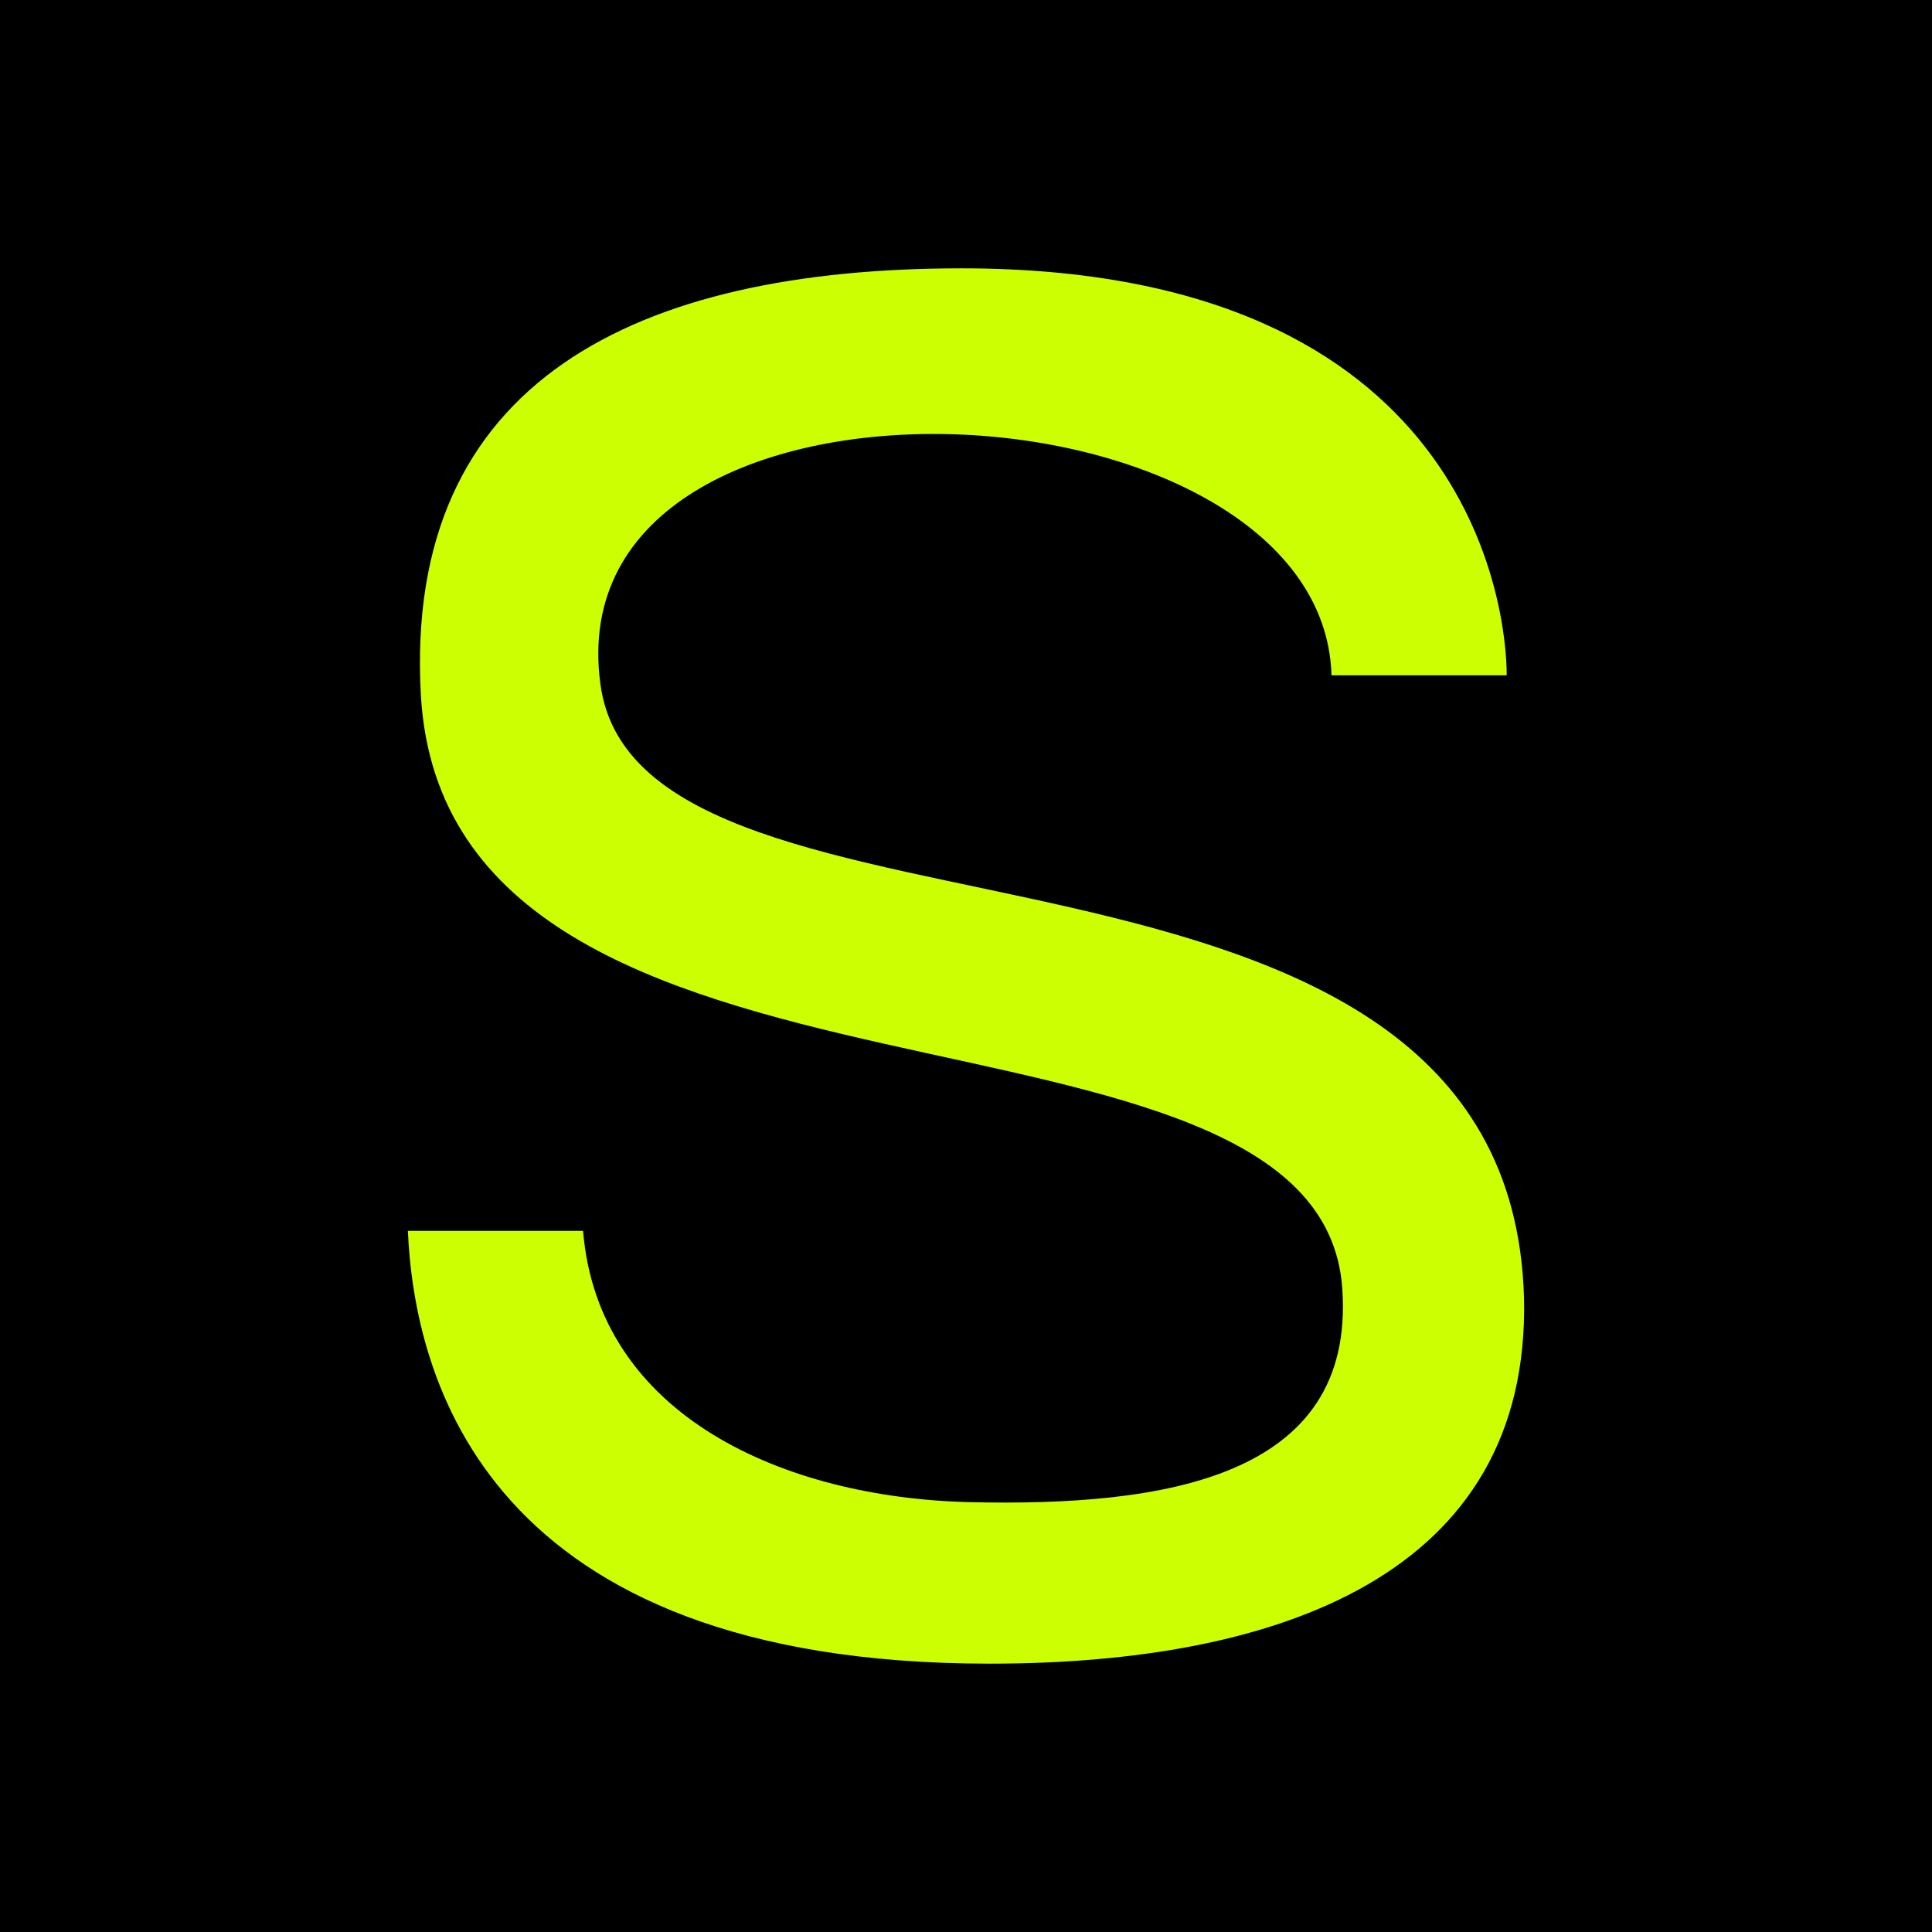
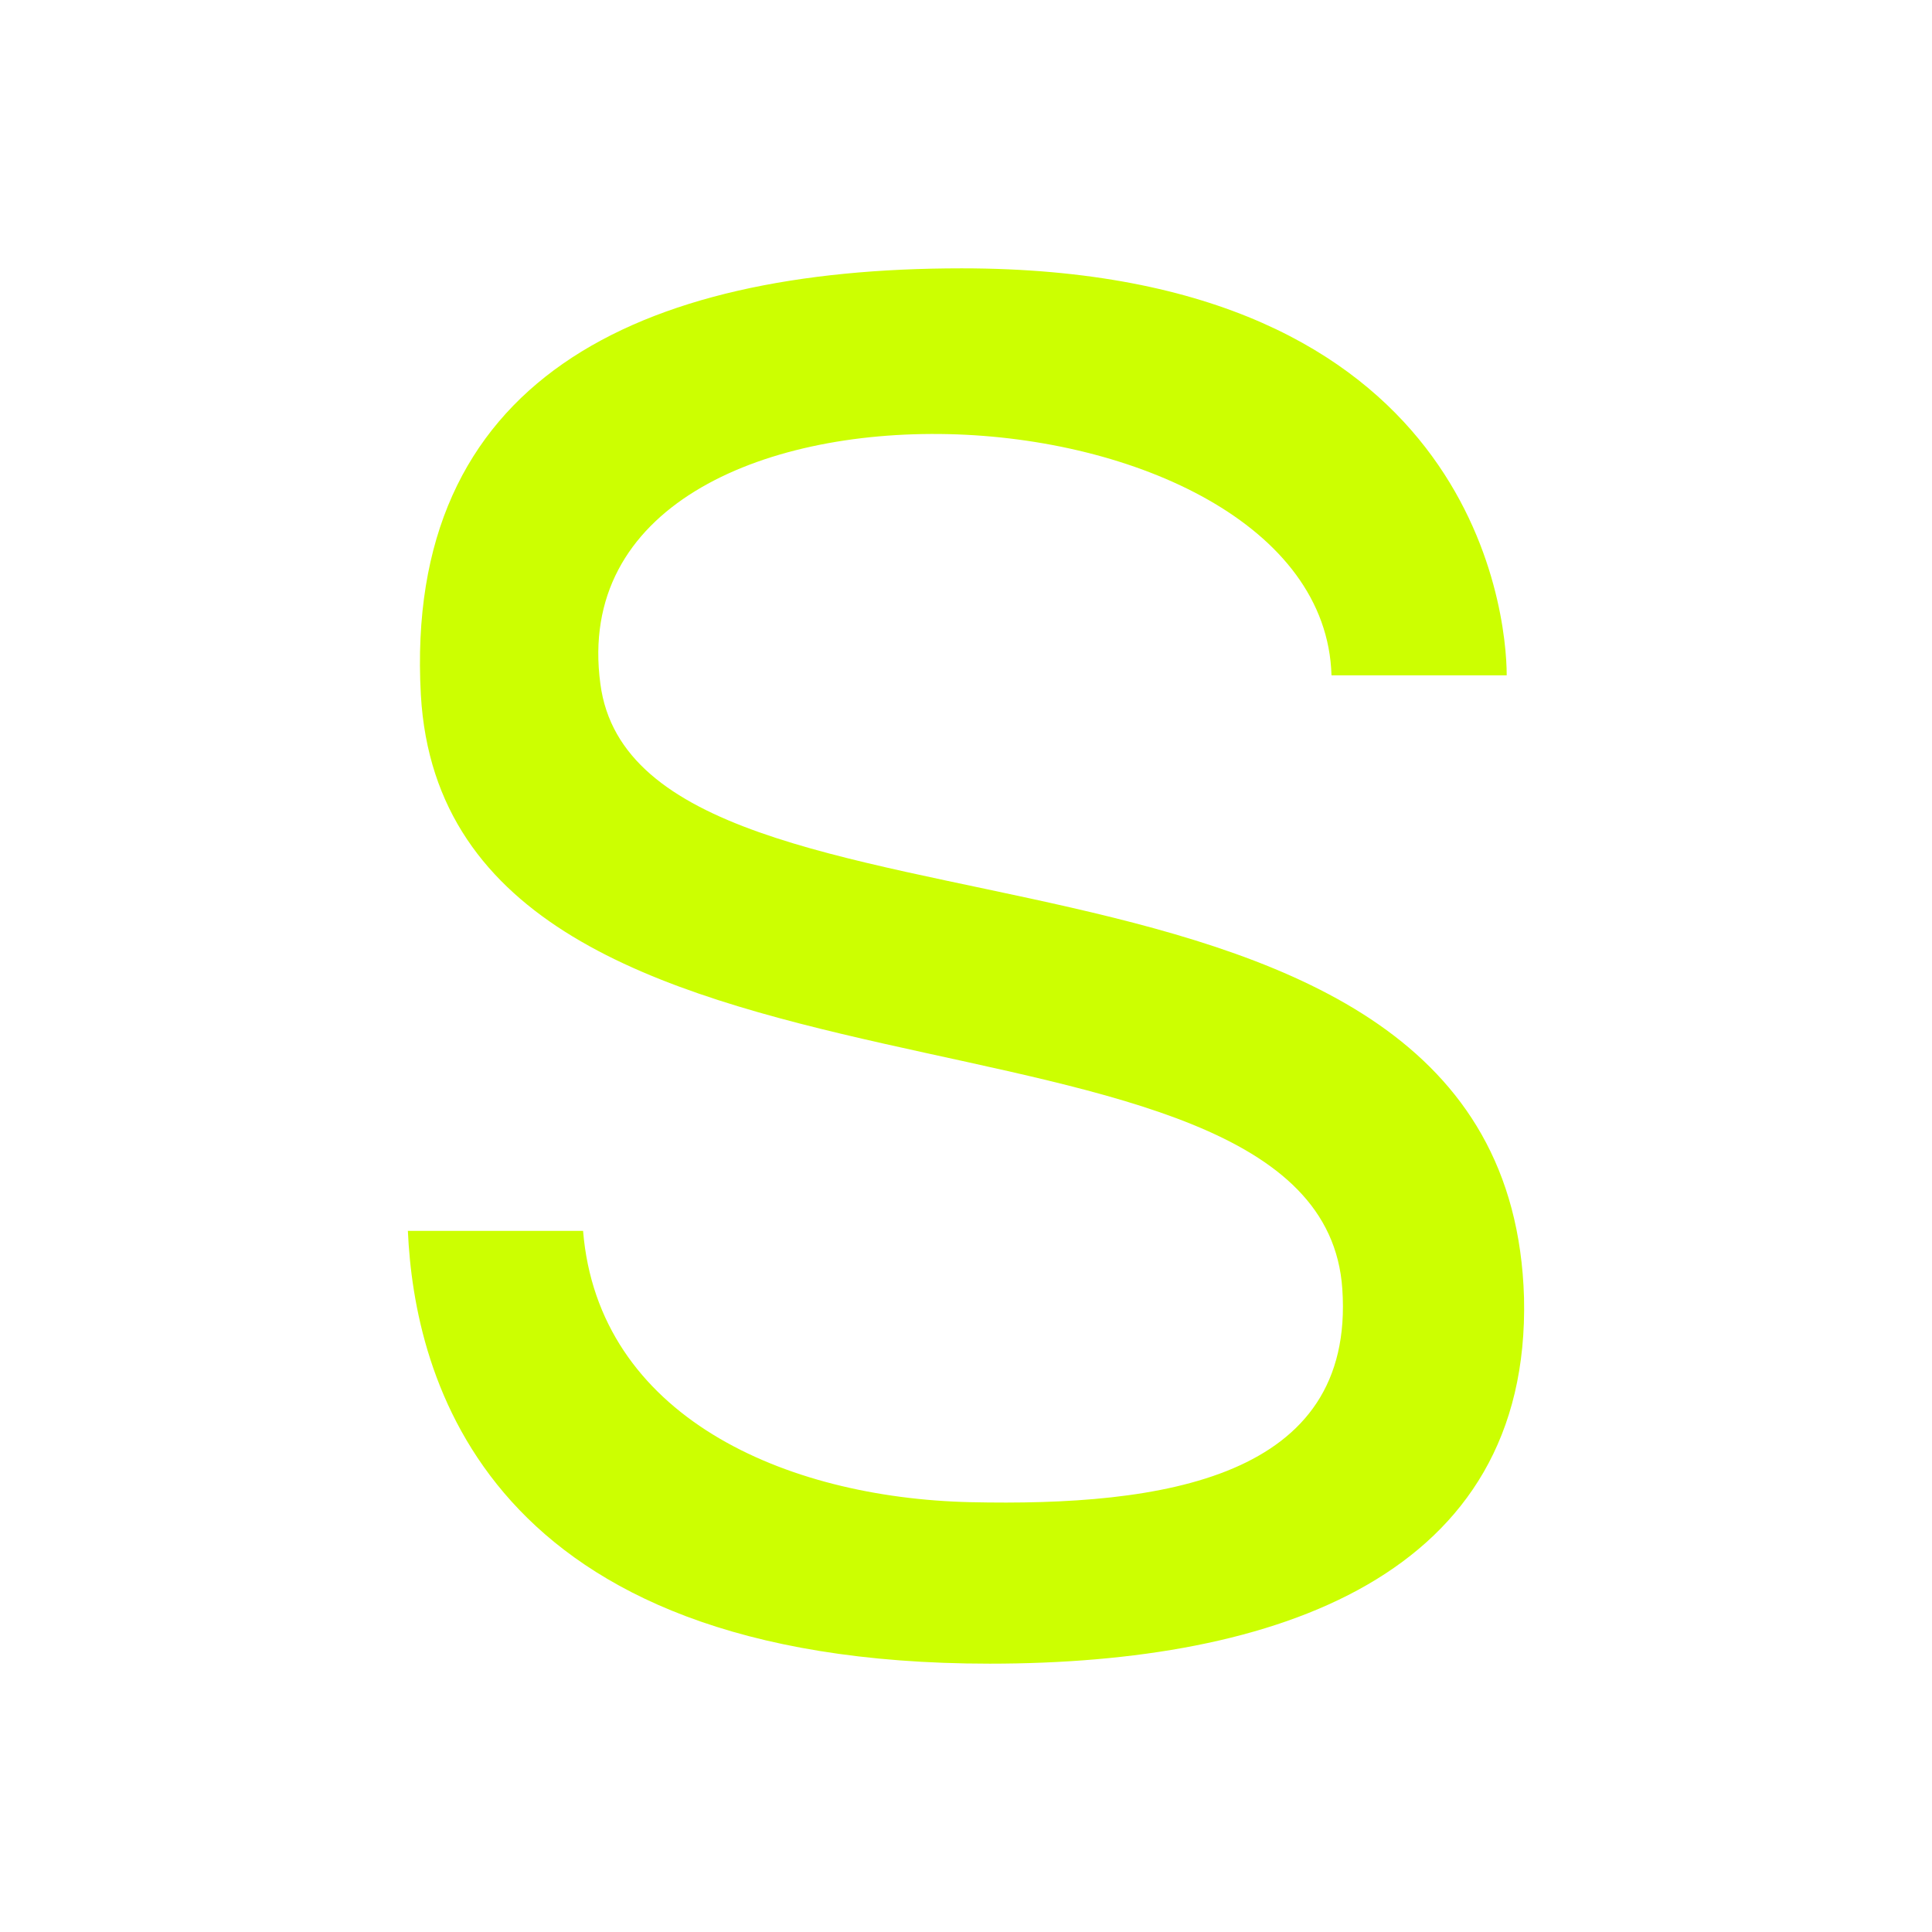
<svg xmlns="http://www.w3.org/2000/svg" width="180" height="180" viewBox="0 0 180 180" fill="none">
-   <rect width="180" height="180" fill="black" />
  <path d="M140.377 62.917H124.052C123.649 48.873 105.714 40.849 88.382 40.448C70.849 40.046 53.719 47.269 55.936 63.719C59.563 91.404 140.578 72.546 141.989 120.895C142.593 146.775 119.014 155 92.211 155C45.053 155 38.605 128.117 38 114.676H54.324C55.734 131.929 73.066 139.552 90.397 139.954C108.333 140.355 126.269 137.747 125.06 120.092C123.045 90 41.627 107.655 39.209 64.722C37.597 35.432 59.362 25 89.591 25C137.152 25 140.377 56.898 140.377 62.917Z" fill="#CCFF01" />
</svg>